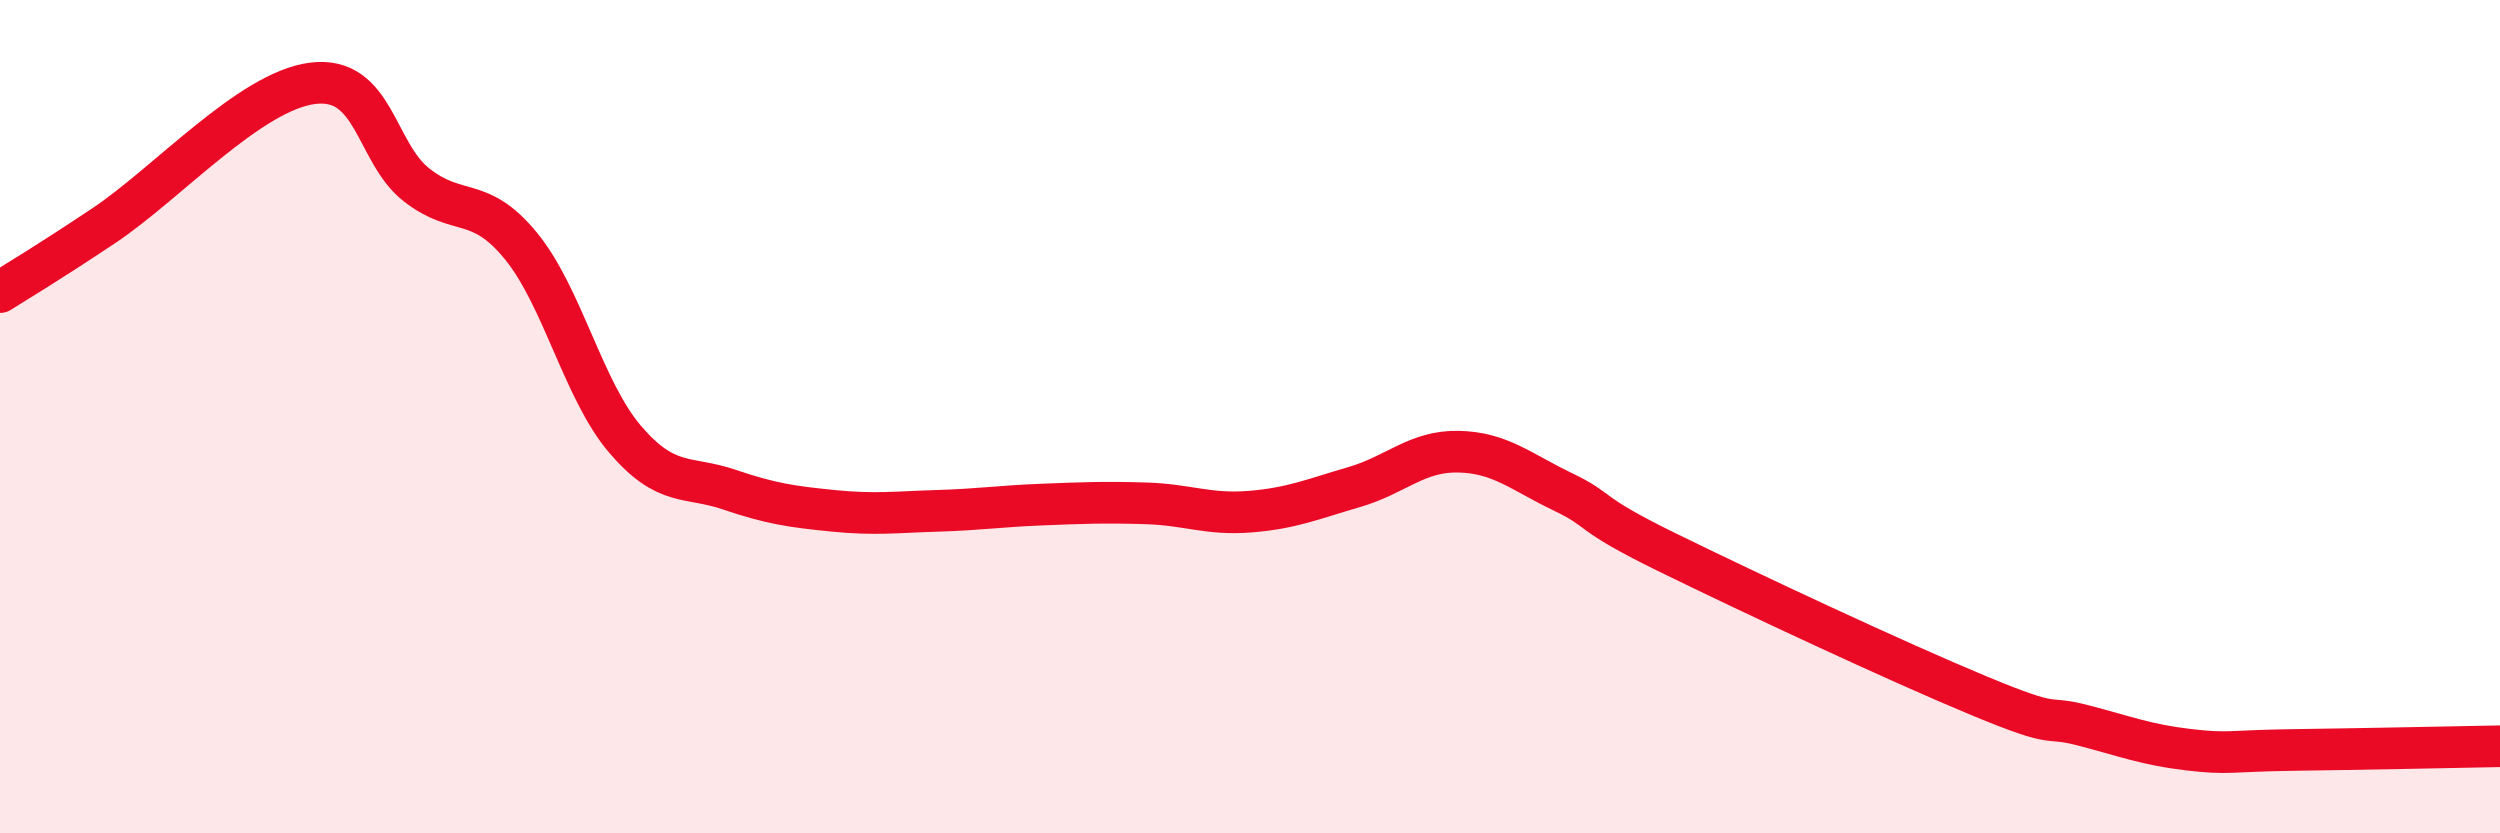
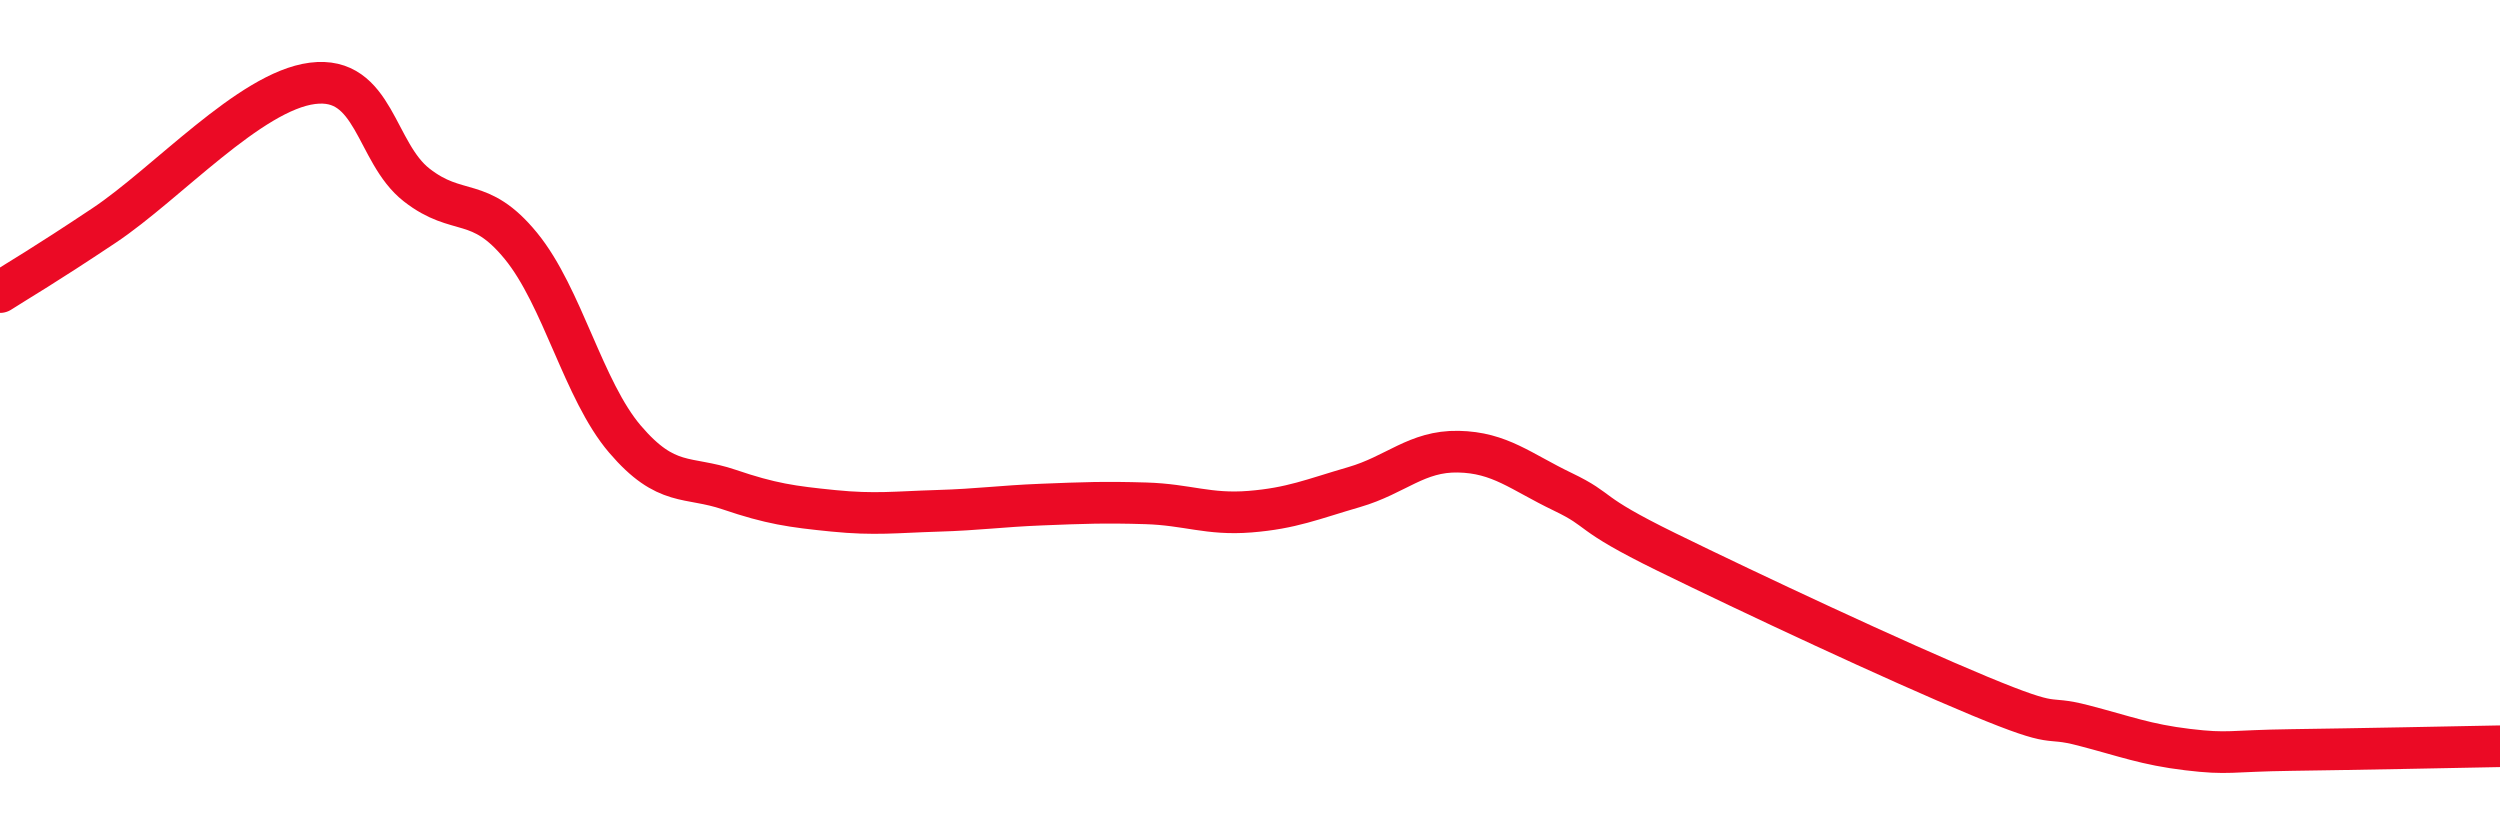
<svg xmlns="http://www.w3.org/2000/svg" width="60" height="20" viewBox="0 0 60 20">
-   <path d="M 0,7.01 C 0.5,6.69 1,6.41 2.5,5.41 C 4,4.41 6,2.19 7.5,2 C 9,1.81 9,3.66 10,4.44 C 11,5.22 11.5,4.68 12.5,5.9 C 13.5,7.12 14,9.37 15,10.54 C 16,11.71 16.5,11.41 17.5,11.75 C 18.5,12.09 19,12.16 20,12.26 C 21,12.36 21.5,12.29 22.5,12.26 C 23.5,12.23 24,12.15 25,12.11 C 26,12.07 26.5,12.05 27.5,12.08 C 28.5,12.11 29,12.36 30,12.28 C 31,12.2 31.5,11.98 32.5,11.69 C 33.5,11.4 34,10.82 35,10.84 C 36,10.86 36.5,11.32 37.5,11.8 C 38.5,12.28 38,12.27 40,13.25 C 42,14.23 45.5,15.87 47.5,16.7 C 49.5,17.53 49,17.15 50,17.41 C 51,17.67 51.5,17.87 52.5,17.99 C 53.5,18.11 53.5,18.02 55,18 C 56.5,17.98 59,17.93 60,17.91L60 20L0 20Z" fill="#EB0A25" opacity="0.1" stroke-linecap="round" stroke-linejoin="round" />
  <path d="M 0,7.01 C 0.5,6.69 1,6.41 2.5,5.41 C 4,4.41 6,2.19 7.5,2 C 9,1.81 9,3.66 10,4.44 C 11,5.22 11.5,4.68 12.5,5.9 C 13.5,7.12 14,9.37 15,10.54 C 16,11.71 16.5,11.41 17.5,11.75 C 18.5,12.09 19,12.16 20,12.26 C 21,12.36 21.5,12.29 22.5,12.26 C 23.5,12.23 24,12.15 25,12.11 C 26,12.07 26.5,12.05 27.5,12.08 C 28.5,12.11 29,12.36 30,12.28 C 31,12.2 31.5,11.98 32.5,11.69 C 33.5,11.4 34,10.82 35,10.84 C 36,10.86 36.5,11.32 37.5,11.8 C 38.5,12.28 38,12.27 40,13.25 C 42,14.23 45.5,15.87 47.5,16.7 C 49.5,17.53 49,17.15 50,17.41 C 51,17.67 51.5,17.87 52.5,17.99 C 53.5,18.11 53.5,18.02 55,18 C 56.5,17.98 59,17.93 60,17.91" stroke="#EB0A25" stroke-width="1" fill="none" stroke-linecap="round" stroke-linejoin="round" />
</svg>